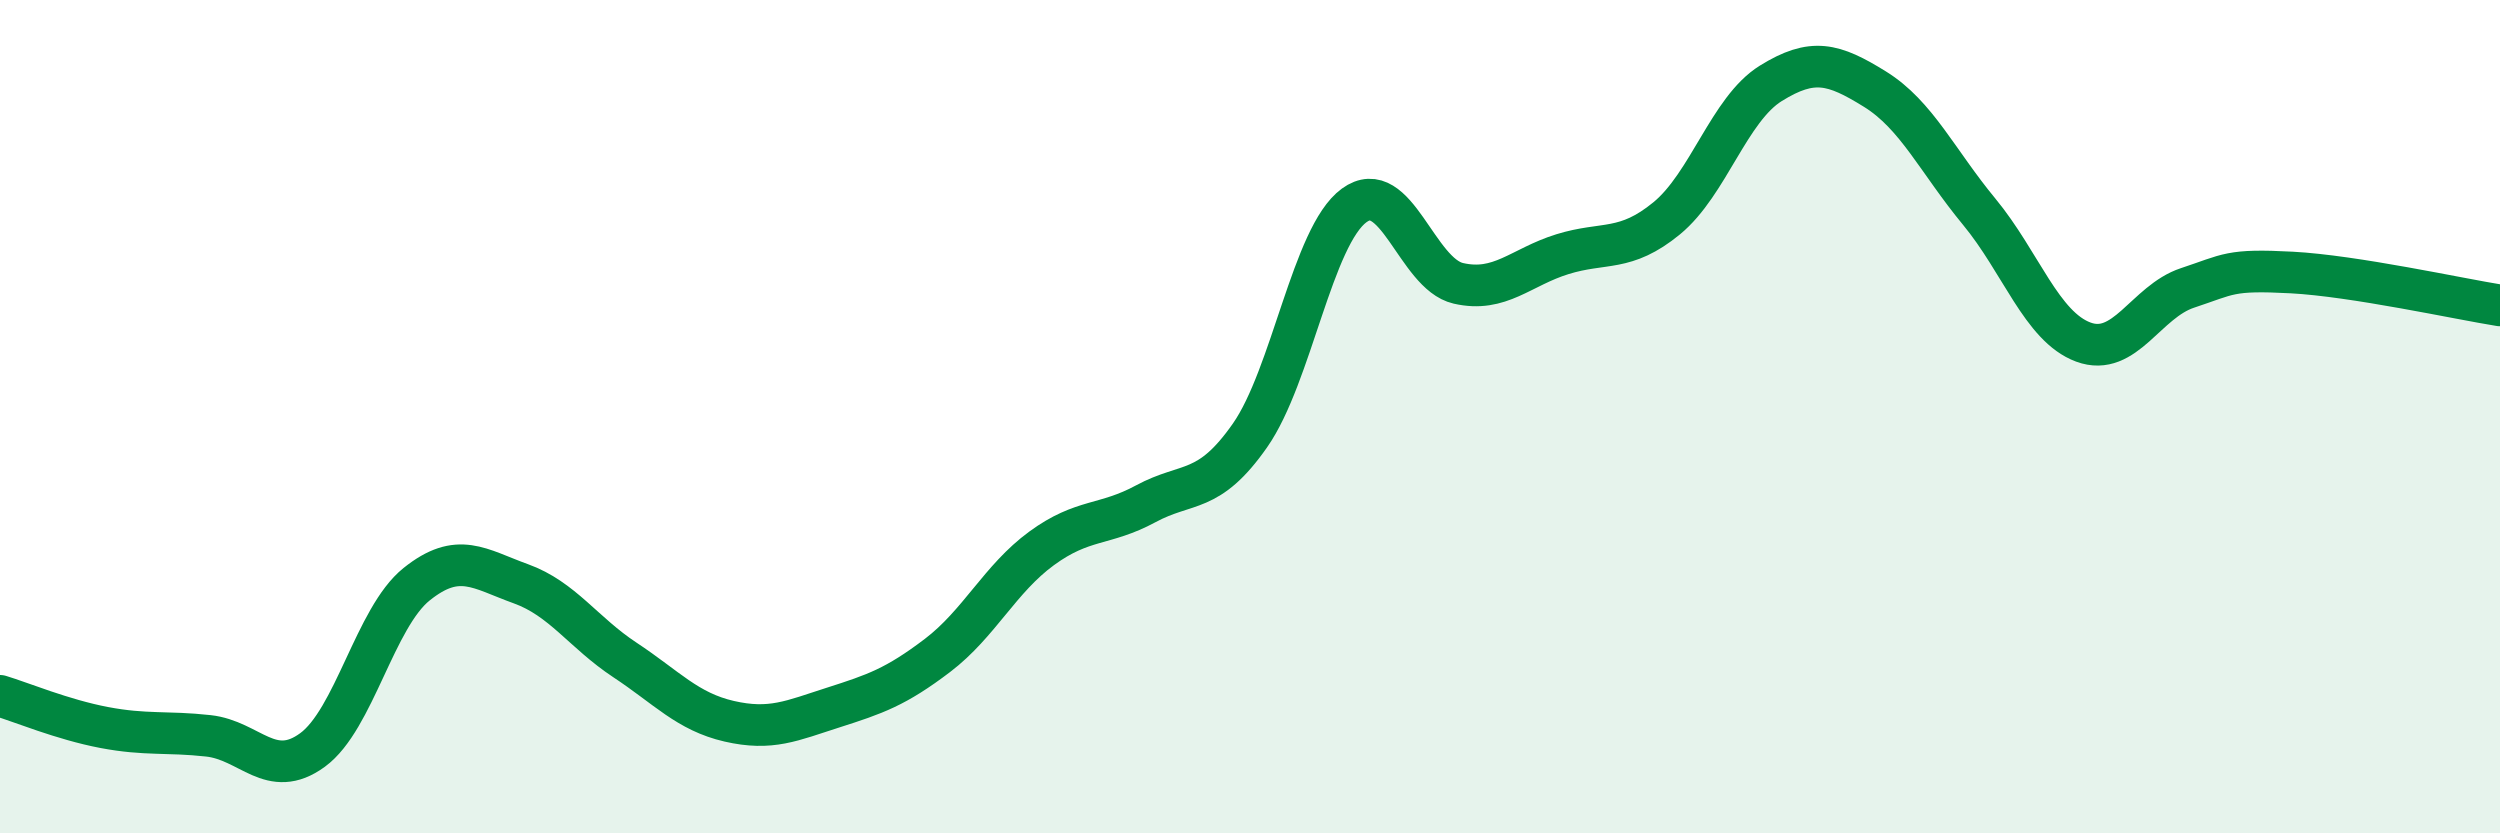
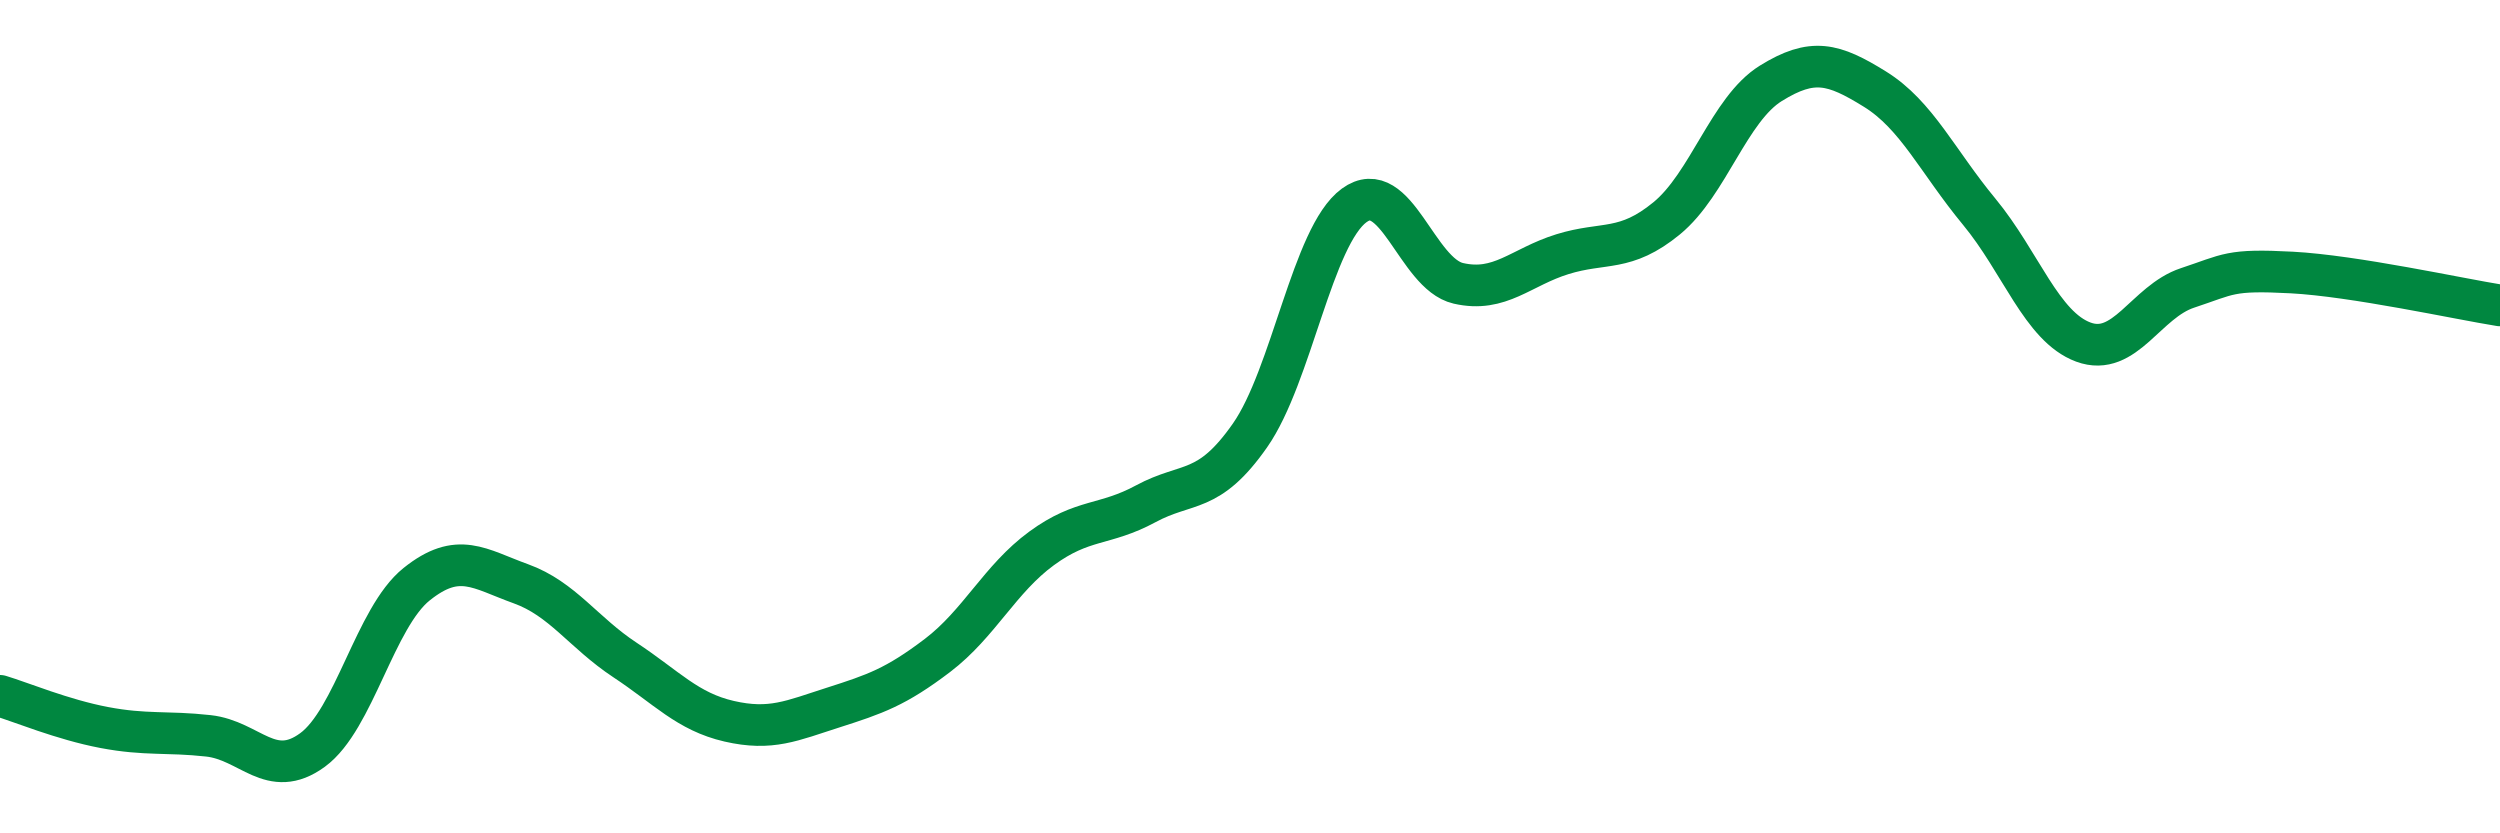
<svg xmlns="http://www.w3.org/2000/svg" width="60" height="20" viewBox="0 0 60 20">
-   <path d="M 0,16.7 C 0.5,16.85 1.5,17.27 2.5,17.46 C 3.5,17.65 4,17.55 5,17.66 C 6,17.77 6.5,18.73 7.5,18 C 8.5,17.27 9,14.82 10,14.02 C 11,13.22 11.5,13.65 12.5,14.01 C 13.5,14.37 14,15.18 15,15.84 C 16,16.5 16.5,17.08 17.5,17.31 C 18.5,17.54 19,17.3 20,16.98 C 21,16.66 21.5,16.49 22.5,15.73 C 23.5,14.97 24,13.89 25,13.16 C 26,12.43 26.5,12.63 27.5,12.09 C 28.5,11.55 29,11.88 30,10.45 C 31,9.02 31.5,5.66 32.5,4.93 C 33.5,4.2 34,6.57 35,6.8 C 36,7.03 36.5,6.41 37.5,6.1 C 38.5,5.79 39,6.06 40,5.24 C 41,4.42 41.5,2.62 42.5,2 C 43.5,1.38 44,1.52 45,2.14 C 46,2.76 46.5,3.87 47.5,5.08 C 48.5,6.29 49,7.84 50,8.21 C 51,8.58 51.5,7.24 52.5,6.91 C 53.5,6.58 53.5,6.46 55,6.54 C 56.5,6.62 59,7.17 60,7.33L60 20L0 20Z" fill="#008740" opacity="0.1" stroke-linecap="round" stroke-linejoin="round" />
  <path d="M 0,16.7 C 0.5,16.85 1.5,17.27 2.5,17.46 C 3.5,17.65 4,17.55 5,17.66 C 6,17.77 6.5,18.73 7.5,18 C 8.5,17.27 9,14.82 10,14.02 C 11,13.22 11.5,13.65 12.5,14.01 C 13.5,14.37 14,15.18 15,15.84 C 16,16.5 16.5,17.08 17.5,17.31 C 18.5,17.54 19,17.3 20,16.98 C 21,16.66 21.5,16.49 22.5,15.73 C 23.5,14.97 24,13.89 25,13.16 C 26,12.43 26.5,12.63 27.5,12.09 C 28.5,11.55 29,11.88 30,10.45 C 31,9.02 31.5,5.66 32.5,4.93 C 33.5,4.2 34,6.57 35,6.8 C 36,7.03 36.5,6.41 37.5,6.1 C 38.5,5.79 39,6.06 40,5.24 C 41,4.42 41.5,2.62 42.5,2 C 43.5,1.38 44,1.52 45,2.14 C 46,2.76 46.5,3.87 47.5,5.08 C 48.5,6.29 49,7.84 50,8.21 C 51,8.58 51.5,7.24 52.5,6.91 C 53.5,6.58 53.5,6.46 55,6.54 C 56.5,6.62 59,7.17 60,7.33" stroke="#008740" stroke-width="1" fill="none" stroke-linecap="round" stroke-linejoin="round" />
</svg>